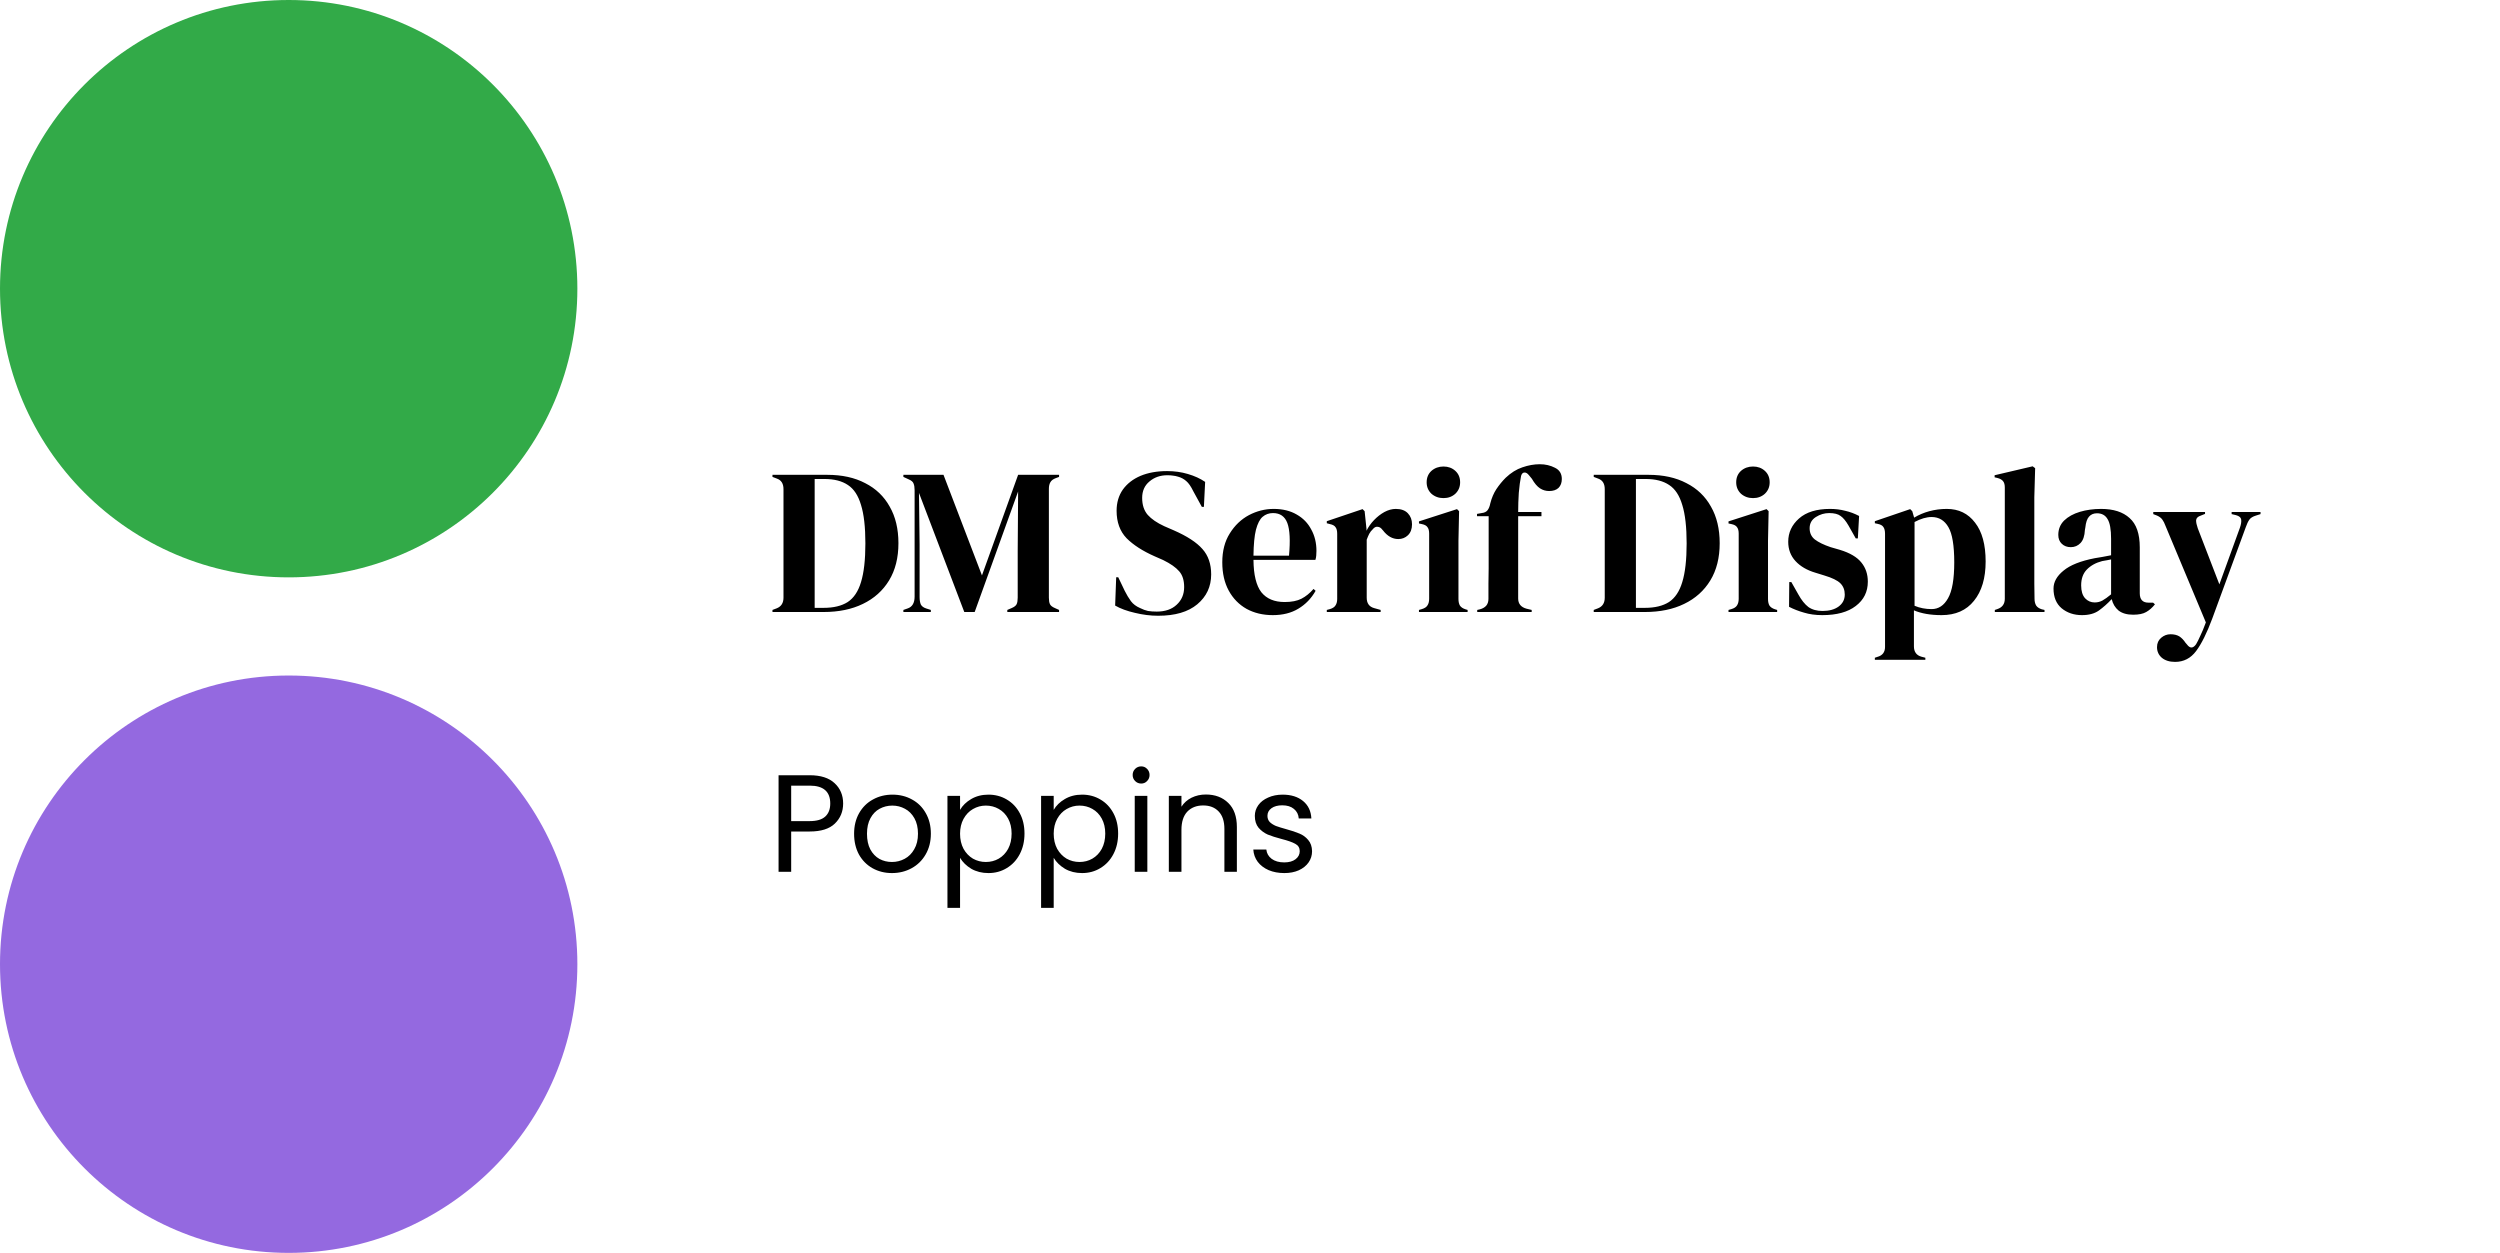
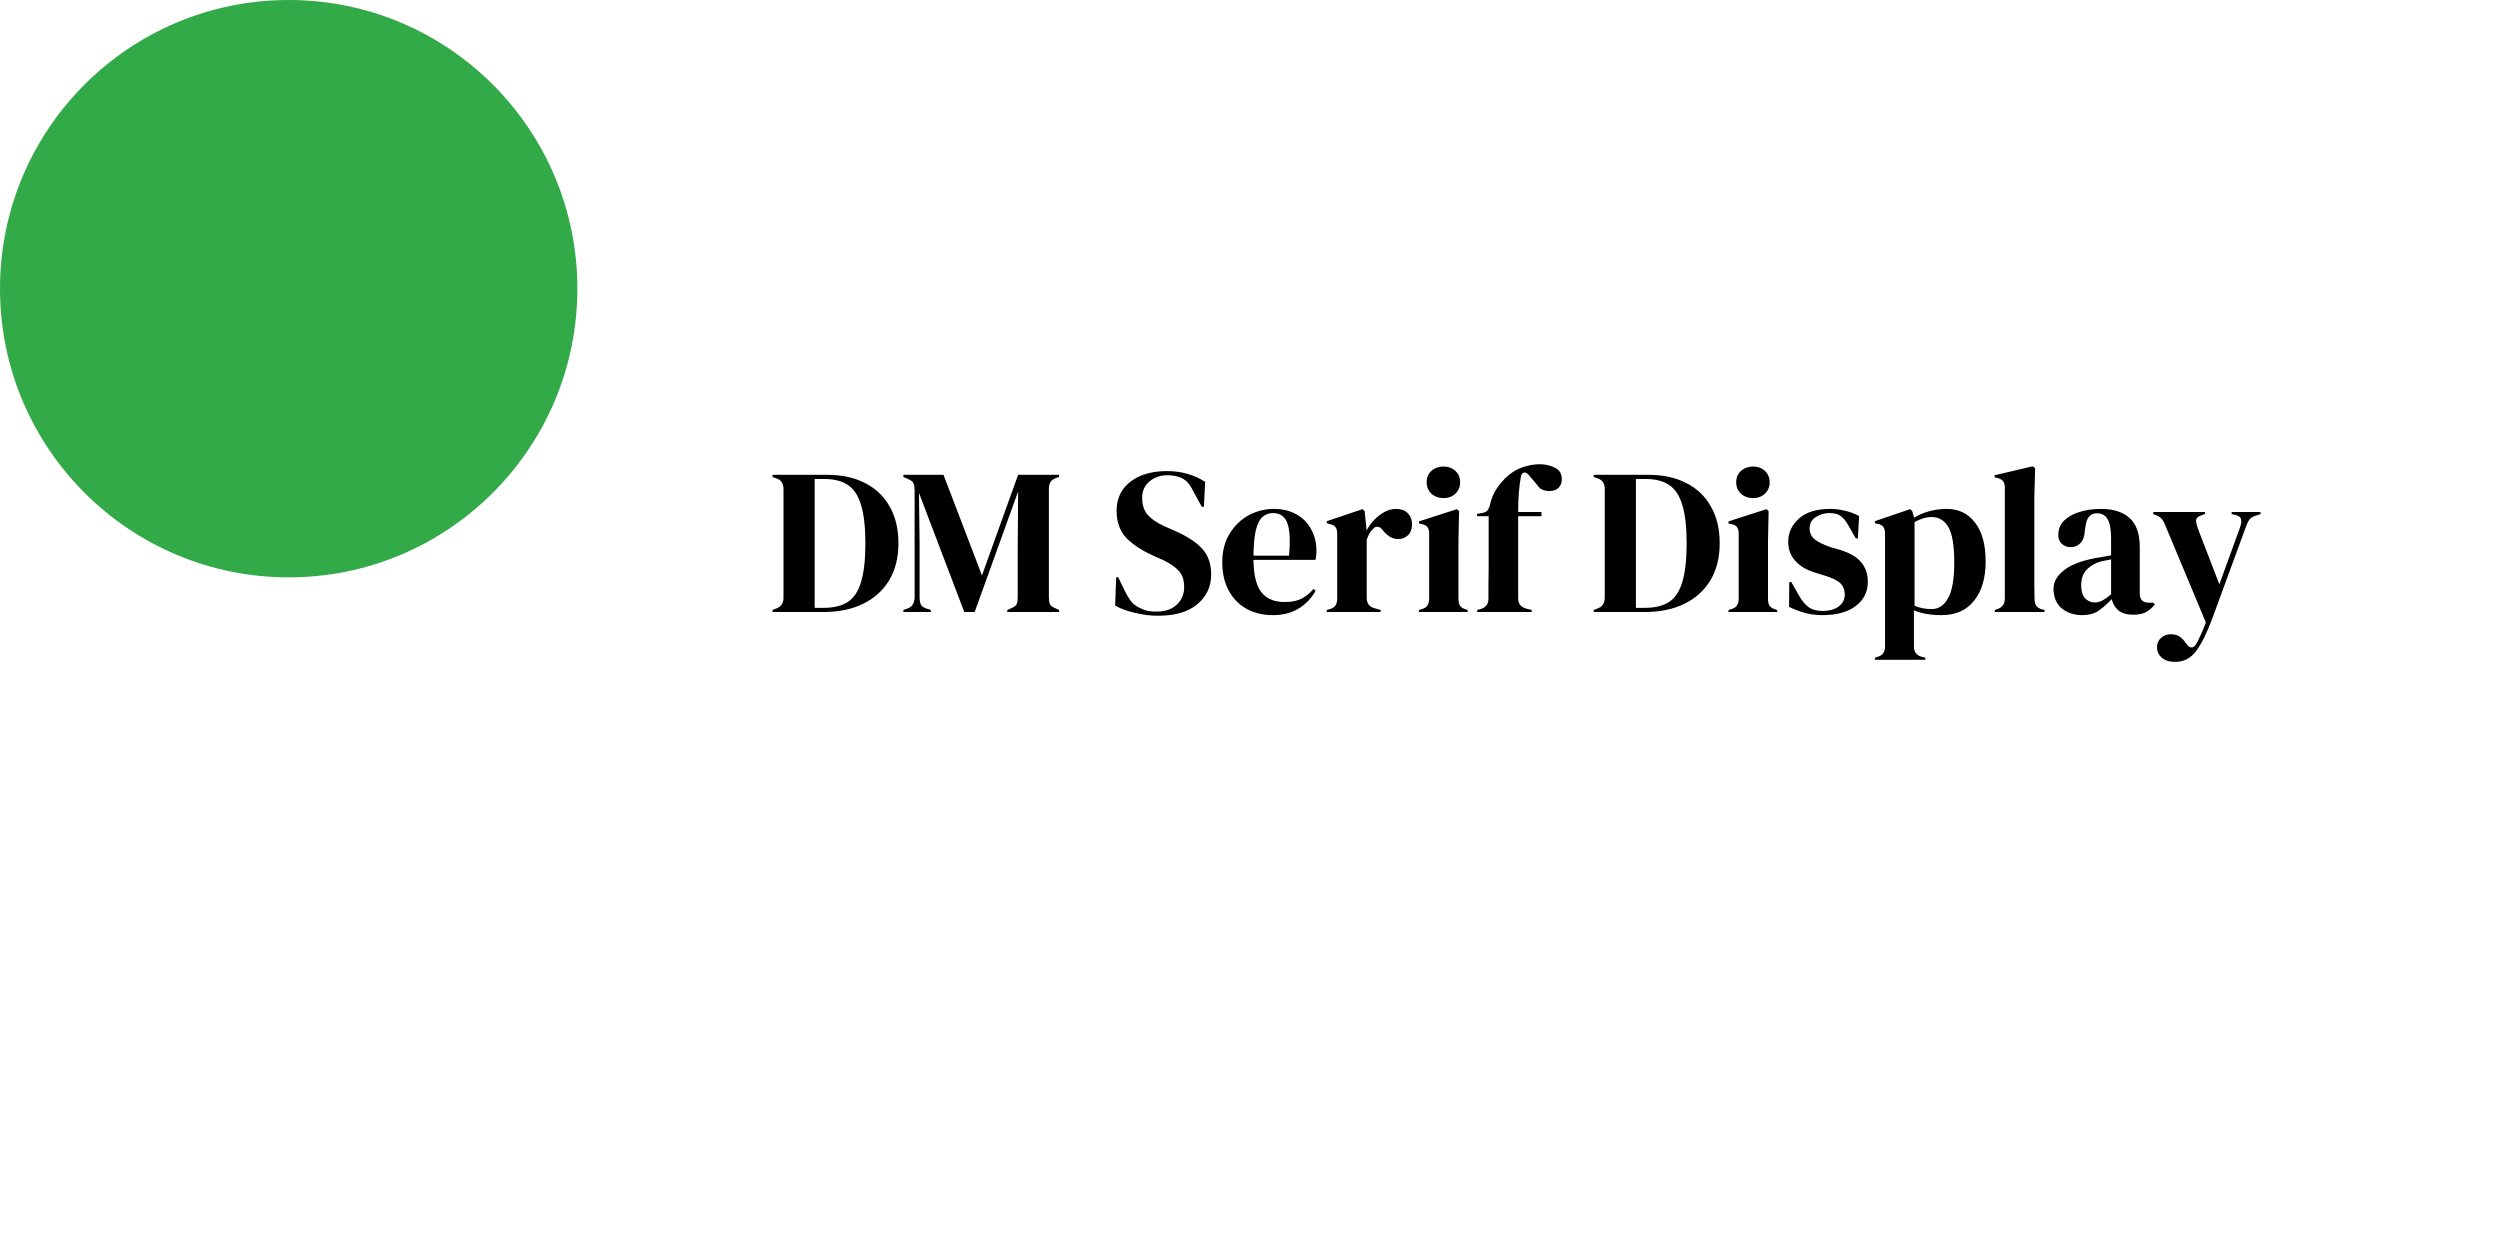
<svg xmlns="http://www.w3.org/2000/svg" width="433" height="217" viewBox="0 0 433 217" fill="none">
  <circle cx="50" cy="50" r="50" fill="#32AA48" />
-   <circle cx="50" cy="167" r="50" fill="#9469E0" />
-   <path d="M133.792 106V105.64L134.548 105.352C135.316 105.04 135.7 104.428 135.7 103.516V84.724C135.7 83.764 135.316 83.152 134.548 82.888L133.792 82.6V82.24H143.296C145.84 82.24 148.024 82.72 149.848 83.68C151.696 84.616 153.112 85.972 154.096 87.748C155.104 89.5 155.608 91.612 155.608 94.084C155.608 96.604 155.068 98.752 153.988 100.528C152.908 102.304 151.396 103.66 149.452 104.596C147.532 105.532 145.264 106 142.648 106H133.792ZM141.1 105.28H142.648C144.376 105.28 145.768 104.944 146.824 104.272C147.88 103.576 148.648 102.424 149.128 100.816C149.632 99.184 149.884 96.952 149.884 94.12C149.884 91.288 149.632 89.068 149.128 87.46C148.648 85.828 147.892 84.676 146.86 84.004C145.828 83.308 144.472 82.96 142.792 82.96H141.1V105.28ZM156.466 106V105.64L157.186 105.388C158.002 105.124 158.41 104.44 158.41 103.336V84.904C158.41 84.424 158.35 84.04 158.23 83.752C158.134 83.464 157.858 83.224 157.402 83.032L156.466 82.6V82.24H163.414L170.074 99.664L176.338 82.24H183.43V82.6L182.854 82.816C182.398 82.984 182.086 83.224 181.918 83.536C181.75 83.824 181.666 84.208 181.666 84.688V103.516C181.666 103.996 181.726 104.368 181.846 104.632C181.966 104.896 182.254 105.124 182.71 105.316L183.43 105.64V106H174.466V105.64L175.222 105.316C175.678 105.124 175.966 104.896 176.086 104.632C176.206 104.368 176.266 103.996 176.266 103.516V95.416L176.338 85.12L168.814 106H167.014L159.166 85.372L159.274 94.336V103.408C159.274 103.936 159.346 104.368 159.49 104.704C159.658 105.016 159.97 105.244 160.426 105.388L161.218 105.64V106H156.466ZM200.595 106.648C199.275 106.648 197.931 106.48 196.562 106.144C195.195 105.832 194.055 105.412 193.143 104.884L193.323 99.988H193.683L194.799 102.328C195.135 103 195.495 103.6 195.879 104.128C196.263 104.632 196.791 105.028 197.463 105.316C197.943 105.556 198.399 105.724 198.831 105.82C199.287 105.892 199.791 105.928 200.343 105.928C201.807 105.928 202.959 105.532 203.799 104.74C204.663 103.948 205.095 102.928 205.095 101.68C205.095 100.504 204.807 99.592 204.231 98.944C203.655 98.272 202.731 97.624 201.459 97L199.983 96.352C197.919 95.44 196.299 94.396 195.123 93.22C193.971 92.02 193.395 90.436 193.395 88.468C193.395 87.052 193.755 85.828 194.475 84.796C195.219 83.764 196.239 82.972 197.535 82.42C198.855 81.868 200.391 81.592 202.143 81.592C203.415 81.592 204.615 81.76 205.743 82.096C206.895 82.432 207.891 82.888 208.731 83.464L208.515 87.784H208.155L206.679 85.084C206.271 84.244 205.863 83.656 205.455 83.32C205.047 82.96 204.579 82.708 204.051 82.564C203.739 82.468 203.451 82.408 203.187 82.384C202.923 82.336 202.587 82.312 202.179 82.312C200.955 82.312 199.923 82.672 199.083 83.392C198.243 84.088 197.823 85.036 197.823 86.236C197.823 87.46 198.147 88.444 198.795 89.188C199.443 89.908 200.391 90.556 201.639 91.132L203.295 91.852C205.599 92.86 207.255 93.94 208.263 95.092C209.271 96.22 209.775 97.684 209.775 99.484C209.775 101.596 208.971 103.324 207.363 104.668C205.779 105.988 203.523 106.648 200.595 106.648ZM220.592 88.144C222.152 88.144 223.484 88.468 224.588 89.116C225.692 89.74 226.532 90.604 227.108 91.708C227.708 92.788 228.008 94.024 228.008 95.416C228.008 95.68 227.996 95.956 227.972 96.244C227.948 96.508 227.9 96.748 227.828 96.964H217.1C217.124 99.556 217.58 101.428 218.468 102.58C219.38 103.708 220.724 104.272 222.5 104.272C223.7 104.272 224.672 104.08 225.416 103.696C226.16 103.312 226.856 102.748 227.504 102.004L227.864 102.328C227.12 103.648 226.124 104.68 224.876 105.424C223.652 106.168 222.176 106.54 220.448 106.54C218.744 106.54 217.232 106.18 215.912 105.46C214.592 104.716 213.56 103.66 212.816 102.292C212.072 100.924 211.7 99.292 211.7 97.396C211.7 95.428 212.132 93.76 212.996 92.392C213.86 91 214.964 89.944 216.308 89.224C217.676 88.504 219.104 88.144 220.592 88.144ZM220.484 88.864C219.788 88.864 219.188 89.08 218.684 89.512C218.204 89.92 217.82 90.664 217.532 91.744C217.268 92.8 217.124 94.3 217.1 96.244H223.256C223.496 93.628 223.4 91.744 222.968 90.592C222.536 89.44 221.708 88.864 220.484 88.864ZM229.802 106V105.64L230.342 105.496C230.822 105.352 231.146 105.136 231.314 104.848C231.506 104.56 231.602 104.188 231.602 103.732V92.464C231.602 91.936 231.506 91.552 231.314 91.312C231.146 91.048 230.822 90.868 230.342 90.772L229.802 90.628V90.268L235.994 88.18L236.354 88.54L236.678 91.636V91.924C237.014 91.252 237.446 90.64 237.974 90.088C238.526 89.512 239.126 89.044 239.774 88.684C240.446 88.324 241.106 88.144 241.754 88.144C242.666 88.144 243.362 88.396 243.842 88.9C244.322 89.404 244.562 90.04 244.562 90.808C244.562 91.624 244.322 92.26 243.842 92.716C243.386 93.148 242.834 93.364 242.186 93.364C241.178 93.364 240.29 92.86 239.522 91.852L239.45 91.78C239.21 91.444 238.934 91.264 238.622 91.24C238.31 91.192 238.022 91.336 237.758 91.672C237.518 91.888 237.314 92.152 237.146 92.464C237.002 92.752 236.858 93.088 236.714 93.472V103.516C236.714 104.476 237.134 105.076 237.974 105.316L239.126 105.64V106H229.802ZM250.013 86.272C249.197 86.272 248.501 86.02 247.925 85.516C247.373 84.988 247.097 84.328 247.097 83.536C247.097 82.72 247.373 82.06 247.925 81.556C248.501 81.052 249.197 80.8 250.013 80.8C250.829 80.8 251.513 81.052 252.065 81.556C252.617 82.06 252.893 82.72 252.893 83.536C252.893 84.328 252.617 84.988 252.065 85.516C251.513 86.02 250.829 86.272 250.013 86.272ZM245.765 106V105.64L246.269 105.496C246.749 105.352 247.073 105.136 247.241 104.848C247.433 104.56 247.529 104.176 247.529 103.696V92.428C247.529 91.924 247.433 91.552 247.241 91.312C247.073 91.048 246.749 90.868 246.269 90.772L245.765 90.664V90.304L252.353 88.18L252.713 88.54L252.605 93.652V103.732C252.605 104.212 252.689 104.596 252.857 104.884C253.049 105.172 253.373 105.388 253.829 105.532L254.189 105.64V106H245.765ZM255.855 106V105.64L256.323 105.532C256.779 105.412 257.139 105.208 257.403 104.92C257.667 104.608 257.799 104.212 257.799 103.732C257.799 102.844 257.799 101.968 257.799 101.104C257.823 100.216 257.835 99.328 257.835 98.44V89.404H255.819V89.008L256.611 88.864C257.091 88.816 257.439 88.648 257.655 88.36C257.871 88.072 258.027 87.676 258.123 87.172C258.363 86.236 258.711 85.42 259.167 84.724C259.647 84.004 260.187 83.344 260.787 82.744C261.699 81.88 262.659 81.28 263.667 80.944C264.699 80.584 265.707 80.404 266.691 80.404C267.651 80.404 268.527 80.608 269.319 81.016C270.111 81.4 270.507 82.048 270.507 82.96C270.507 83.608 270.315 84.124 269.931 84.508C269.547 84.868 269.007 85.048 268.311 85.048C267.735 85.048 267.207 84.892 266.727 84.58C266.247 84.268 265.779 83.716 265.323 82.924L264.819 82.312C264.555 81.976 264.291 81.82 264.027 81.844C263.763 81.844 263.571 82.036 263.451 82.42C263.283 83.26 263.151 84.244 263.055 85.372C262.983 86.5 262.947 87.604 262.947 88.684H266.979V89.404H262.947V103.66C262.947 104.572 263.427 105.16 264.387 105.424L265.287 105.64V106H255.855ZM276.034 106V105.64L276.79 105.352C277.558 105.04 277.942 104.428 277.942 103.516V84.724C277.942 83.764 277.558 83.152 276.79 82.888L276.034 82.6V82.24H285.538C288.082 82.24 290.266 82.72 292.09 83.68C293.938 84.616 295.354 85.972 296.338 87.748C297.346 89.5 297.85 91.612 297.85 94.084C297.85 96.604 297.31 98.752 296.23 100.528C295.15 102.304 293.638 103.66 291.694 104.596C289.774 105.532 287.506 106 284.89 106H276.034ZM283.342 105.28H284.89C286.618 105.28 288.01 104.944 289.066 104.272C290.122 103.576 290.89 102.424 291.37 100.816C291.874 99.184 292.126 96.952 292.126 94.12C292.126 91.288 291.874 89.068 291.37 87.46C290.89 85.828 290.134 84.676 289.102 84.004C288.07 83.308 286.714 82.96 285.034 82.96H283.342V105.28ZM303.626 86.272C302.81 86.272 302.114 86.02 301.538 85.516C300.986 84.988 300.71 84.328 300.71 83.536C300.71 82.72 300.986 82.06 301.538 81.556C302.114 81.052 302.81 80.8 303.626 80.8C304.442 80.8 305.126 81.052 305.678 81.556C306.23 82.06 306.506 82.72 306.506 83.536C306.506 84.328 306.23 84.988 305.678 85.516C305.126 86.02 304.442 86.272 303.626 86.272ZM299.378 106V105.64L299.882 105.496C300.362 105.352 300.686 105.136 300.854 104.848C301.046 104.56 301.142 104.176 301.142 103.696V92.428C301.142 91.924 301.046 91.552 300.854 91.312C300.686 91.048 300.362 90.868 299.882 90.772L299.378 90.664V90.304L305.966 88.18L306.326 88.54L306.218 93.652V103.732C306.218 104.212 306.302 104.596 306.47 104.884C306.662 105.172 306.986 105.388 307.442 105.532L307.802 105.64V106H299.378ZM315.624 106.54C314.448 106.54 313.392 106.396 312.456 106.108C311.52 105.844 310.656 105.508 309.864 105.1L309.9 100.816H310.26L311.484 102.976C312.012 103.936 312.588 104.656 313.212 105.136C313.86 105.592 314.676 105.82 315.66 105.82C316.812 105.82 317.736 105.568 318.432 105.064C319.152 104.536 319.512 103.84 319.512 102.976C319.512 102.184 319.26 101.536 318.756 101.032C318.252 100.528 317.316 100.072 315.948 99.664L314.436 99.196C312.972 98.764 311.82 98.092 310.98 97.18C310.14 96.268 309.72 95.152 309.72 93.832C309.72 92.248 310.344 90.904 311.592 89.8C312.84 88.696 314.628 88.144 316.956 88.144C317.892 88.144 318.768 88.252 319.584 88.468C320.424 88.66 321.228 88.96 321.996 89.368L321.78 93.256H321.42L320.16 91.024C319.704 90.232 319.248 89.68 318.792 89.368C318.36 89.032 317.7 88.864 316.812 88.864C315.996 88.864 315.228 89.092 314.508 89.548C313.788 90.004 313.428 90.652 313.428 91.492C313.428 92.308 313.728 92.956 314.328 93.436C314.952 93.916 315.864 94.36 317.064 94.768L318.684 95.236C320.412 95.764 321.648 96.496 322.392 97.432C323.136 98.344 323.508 99.448 323.508 100.744C323.508 102.496 322.812 103.9 321.42 104.956C320.052 106.012 318.12 106.54 315.624 106.54ZM324.724 114.28V113.92L325.156 113.776C326.044 113.536 326.488 112.96 326.488 112.048V92.464C326.488 91.936 326.392 91.54 326.2 91.276C326.032 91.012 325.708 90.832 325.228 90.736L324.724 90.628V90.268L330.844 88.18L331.204 88.54L331.528 89.656C332.32 89.176 333.196 88.804 334.156 88.54C335.14 88.276 336.148 88.144 337.18 88.144C339.244 88.144 340.876 88.936 342.076 90.52C343.3 92.08 343.912 94.324 343.912 97.252C343.912 100.132 343.24 102.4 341.896 104.056C340.576 105.712 338.704 106.54 336.28 106.54C334.384 106.54 332.788 106.264 331.492 105.712V111.94C331.492 112.9 331.924 113.5 332.788 113.74L333.472 113.92V114.28H324.724ZM334.552 105.496C335.752 105.496 336.7 104.872 337.396 103.624C338.116 102.376 338.476 100.3 338.476 97.396C338.476 94.492 338.14 92.464 337.468 91.312C336.796 90.136 335.824 89.548 334.552 89.548C333.664 89.548 332.68 89.836 331.6 90.412V104.92C332.512 105.304 333.496 105.496 334.552 105.496ZM345.504 106V105.64L345.936 105.496C346.8 105.208 347.232 104.608 347.232 103.696V84.436C347.232 83.956 347.136 83.596 346.944 83.356C346.752 83.092 346.416 82.9 345.936 82.78L345.468 82.672V82.312L352.056 80.764L352.488 81.088L352.344 86.128V98.44C352.344 99.328 352.344 100.216 352.344 101.104C352.368 101.968 352.38 102.832 352.38 103.696C352.38 104.176 352.476 104.572 352.668 104.884C352.86 105.172 353.184 105.388 353.64 105.532L354.108 105.64V106H345.504ZM360.601 106.54C359.209 106.54 358.033 106.144 357.073 105.352C356.137 104.56 355.669 103.42 355.669 101.932C355.669 100.804 356.245 99.772 357.397 98.836C358.549 97.876 360.361 97.156 362.833 96.676C363.217 96.604 363.649 96.532 364.129 96.46C364.609 96.364 365.113 96.268 365.641 96.172V93.328C365.641 91.696 365.437 90.556 365.029 89.908C364.645 89.236 364.033 88.9 363.193 88.9C362.617 88.9 362.161 89.092 361.825 89.476C361.489 89.836 361.273 90.472 361.177 91.384L361.105 91.78C361.057 92.812 360.805 93.568 360.349 94.048C359.893 94.528 359.329 94.768 358.657 94.768C358.033 94.768 357.517 94.576 357.109 94.192C356.701 93.808 356.497 93.292 356.497 92.644C356.497 91.66 356.833 90.832 357.505 90.16C358.201 89.488 359.113 88.984 360.241 88.648C361.369 88.312 362.593 88.144 363.913 88.144C366.049 88.144 367.693 88.672 368.845 89.728C370.021 90.76 370.609 92.452 370.609 94.804V102.76C370.609 103.84 371.113 104.38 372.121 104.38H372.913L373.237 104.668C372.781 105.244 372.277 105.688 371.725 106C371.197 106.312 370.441 106.468 369.457 106.468C368.401 106.468 367.561 106.228 366.937 105.748C366.337 105.244 365.941 104.584 365.749 103.768C365.029 104.536 364.285 105.196 363.517 105.748C362.773 106.276 361.801 106.54 360.601 106.54ZM362.797 104.344C363.277 104.344 363.721 104.236 364.129 104.02C364.561 103.78 365.065 103.42 365.641 102.94V96.892C365.401 96.94 365.161 96.988 364.921 97.036C364.681 97.084 364.405 97.132 364.093 97.18C362.989 97.468 362.101 97.96 361.429 98.656C360.781 99.328 360.457 100.24 360.457 101.392C360.457 102.376 360.685 103.12 361.141 103.624C361.597 104.104 362.149 104.344 362.797 104.344ZM376.727 114.64C375.767 114.64 374.999 114.4 374.423 113.92C373.871 113.44 373.595 112.828 373.595 112.084C373.595 111.412 373.835 110.872 374.315 110.464C374.795 110.056 375.335 109.852 375.935 109.852C376.535 109.852 377.039 109.972 377.447 110.212C377.855 110.476 378.215 110.848 378.527 111.328L378.779 111.616C379.307 112.336 379.835 112.324 380.363 111.58C380.579 111.22 380.819 110.74 381.083 110.14C381.371 109.564 381.695 108.784 382.055 107.8L375.071 91.096C374.903 90.64 374.723 90.28 374.531 90.016C374.339 89.728 374.027 89.488 373.595 89.296L372.947 89.044V88.684H381.911V89.008L381.191 89.296C380.663 89.464 380.387 89.74 380.363 90.124C380.363 90.484 380.459 90.94 380.651 91.492L384.395 101.212L387.959 91.384C388.151 90.832 388.223 90.376 388.175 90.016C388.127 89.632 387.827 89.368 387.275 89.224L386.519 89.044V88.684H391.523V89.044L390.731 89.296C390.179 89.464 389.795 89.704 389.579 90.016C389.363 90.328 389.159 90.76 388.967 91.312L383.171 107.116C382.235 109.636 381.299 111.52 380.363 112.768C379.427 114.016 378.215 114.64 376.727 114.64Z" fill="black" />
-   <path d="M146.032 139.168C146.032 140.56 145.552 141.72 144.592 142.648C143.648 143.56 142.2 144.016 140.248 144.016H137.032V151H134.848V134.272H140.248C142.136 134.272 143.568 134.728 144.544 135.64C145.536 136.552 146.032 137.728 146.032 139.168ZM140.248 142.216C141.464 142.216 142.36 141.952 142.936 141.424C143.512 140.896 143.8 140.144 143.8 139.168C143.8 137.104 142.616 136.072 140.248 136.072H137.032V142.216H140.248ZM154.482 151.216C153.25 151.216 152.13 150.936 151.122 150.376C150.13 149.816 149.346 149.024 148.77 148C148.21 146.96 147.93 145.76 147.93 144.4C147.93 143.056 148.218 141.872 148.794 140.848C149.386 139.808 150.186 139.016 151.194 138.472C152.202 137.912 153.33 137.632 154.578 137.632C155.826 137.632 156.954 137.912 157.962 138.472C158.97 139.016 159.762 139.8 160.338 140.824C160.93 141.848 161.226 143.04 161.226 144.4C161.226 145.76 160.922 146.96 160.314 148C159.722 149.024 158.914 149.816 157.89 150.376C156.866 150.936 155.73 151.216 154.482 151.216ZM154.482 149.296C155.266 149.296 156.002 149.112 156.69 148.744C157.378 148.376 157.93 147.824 158.346 147.088C158.778 146.352 158.994 145.456 158.994 144.4C158.994 143.344 158.786 142.448 158.37 141.712C157.954 140.976 157.41 140.432 156.738 140.08C156.066 139.712 155.338 139.528 154.554 139.528C153.754 139.528 153.018 139.712 152.346 140.08C151.69 140.432 151.162 140.976 150.762 141.712C150.362 142.448 150.162 143.344 150.162 144.4C150.162 145.472 150.354 146.376 150.738 147.112C151.138 147.848 151.666 148.4 152.322 148.768C152.978 149.12 153.698 149.296 154.482 149.296ZM166.282 140.272C166.714 139.52 167.354 138.896 168.202 138.4C169.066 137.888 170.066 137.632 171.202 137.632C172.37 137.632 173.426 137.912 174.37 138.472C175.33 139.032 176.082 139.824 176.626 140.848C177.17 141.856 177.442 143.032 177.442 144.376C177.442 145.704 177.17 146.888 176.626 147.928C176.082 148.968 175.33 149.776 174.37 150.352C173.426 150.928 172.37 151.216 171.202 151.216C170.082 151.216 169.09 150.968 168.226 150.472C167.378 149.96 166.73 149.328 166.282 148.576V157.24H164.098V137.848H166.282V140.272ZM175.21 144.376C175.21 143.384 175.01 142.52 174.61 141.784C174.21 141.048 173.666 140.488 172.978 140.104C172.306 139.72 171.562 139.528 170.746 139.528C169.946 139.528 169.202 139.728 168.514 140.128C167.842 140.512 167.298 141.08 166.882 141.832C166.482 142.568 166.282 143.424 166.282 144.4C166.282 145.392 166.482 146.264 166.882 147.016C167.298 147.752 167.842 148.32 168.514 148.72C169.202 149.104 169.946 149.296 170.746 149.296C171.562 149.296 172.306 149.104 172.978 148.72C173.666 148.32 174.21 147.752 174.61 147.016C175.01 146.264 175.21 145.384 175.21 144.376ZM182.501 140.272C182.933 139.52 183.573 138.896 184.421 138.4C185.285 137.888 186.285 137.632 187.421 137.632C188.589 137.632 189.645 137.912 190.589 138.472C191.549 139.032 192.301 139.824 192.845 140.848C193.389 141.856 193.661 143.032 193.661 144.376C193.661 145.704 193.389 146.888 192.845 147.928C192.301 148.968 191.549 149.776 190.589 150.352C189.645 150.928 188.589 151.216 187.421 151.216C186.301 151.216 185.309 150.968 184.445 150.472C183.597 149.96 182.949 149.328 182.501 148.576V157.24H180.317V137.848H182.501V140.272ZM191.429 144.376C191.429 143.384 191.229 142.52 190.829 141.784C190.429 141.048 189.885 140.488 189.197 140.104C188.525 139.72 187.781 139.528 186.965 139.528C186.165 139.528 185.421 139.728 184.733 140.128C184.061 140.512 183.517 141.08 183.101 141.832C182.701 142.568 182.501 143.424 182.501 144.4C182.501 145.392 182.701 146.264 183.101 147.016C183.517 147.752 184.061 148.32 184.733 148.72C185.421 149.104 186.165 149.296 186.965 149.296C187.781 149.296 188.525 149.104 189.197 148.72C189.885 148.32 190.429 147.752 190.829 147.016C191.229 146.264 191.429 145.384 191.429 144.376ZM197.664 135.712C197.248 135.712 196.896 135.568 196.608 135.28C196.32 134.992 196.176 134.64 196.176 134.224C196.176 133.808 196.32 133.456 196.608 133.168C196.896 132.88 197.248 132.736 197.664 132.736C198.064 132.736 198.4 132.88 198.672 133.168C198.96 133.456 199.104 133.808 199.104 134.224C199.104 134.64 198.96 134.992 198.672 135.28C198.4 135.568 198.064 135.712 197.664 135.712ZM198.72 137.848V151H196.536V137.848H198.72ZM208.85 137.608C210.45 137.608 211.746 138.096 212.738 139.072C213.73 140.032 214.226 141.424 214.226 143.248V151H212.066V143.56C212.066 142.248 211.738 141.248 211.082 140.56C210.426 139.856 209.53 139.504 208.394 139.504C207.242 139.504 206.322 139.864 205.634 140.584C204.962 141.304 204.626 142.352 204.626 143.728V151H202.442V137.848H204.626V139.72C205.058 139.048 205.642 138.528 206.378 138.16C207.13 137.792 207.954 137.608 208.85 137.608ZM222.449 151.216C221.441 151.216 220.537 151.048 219.737 150.712C218.937 150.36 218.305 149.88 217.841 149.272C217.377 148.648 217.121 147.936 217.073 147.136H219.329C219.393 147.792 219.697 148.328 220.241 148.744C220.801 149.16 221.529 149.368 222.425 149.368C223.257 149.368 223.913 149.184 224.393 148.816C224.873 148.448 225.113 147.984 225.113 147.424C225.113 146.848 224.857 146.424 224.345 146.152C223.833 145.864 223.041 145.584 221.969 145.312C220.993 145.056 220.193 144.8 219.569 144.544C218.961 144.272 218.433 143.88 217.985 143.368C217.553 142.84 217.337 142.152 217.337 141.304C217.337 140.632 217.537 140.016 217.937 139.456C218.337 138.896 218.905 138.456 219.641 138.136C220.377 137.8 221.217 137.632 222.161 137.632C223.617 137.632 224.793 138 225.689 138.736C226.585 139.472 227.065 140.48 227.129 141.76H224.945C224.897 141.072 224.617 140.52 224.105 140.104C223.609 139.688 222.937 139.48 222.089 139.48C221.305 139.48 220.681 139.648 220.217 139.984C219.753 140.32 219.521 140.76 219.521 141.304C219.521 141.736 219.657 142.096 219.929 142.384C220.217 142.656 220.569 142.88 220.985 143.056C221.417 143.216 222.009 143.4 222.761 143.608C223.705 143.864 224.473 144.12 225.065 144.376C225.657 144.616 226.161 144.984 226.577 145.48C227.009 145.976 227.233 146.624 227.249 147.424C227.249 148.144 227.049 148.792 226.649 149.368C226.249 149.944 225.681 150.4 224.945 150.736C224.225 151.056 223.393 151.216 222.449 151.216Z" fill="black" />
+   <path d="M133.792 106V105.64L134.548 105.352C135.316 105.04 135.7 104.428 135.7 103.516V84.724C135.7 83.764 135.316 83.152 134.548 82.888L133.792 82.6V82.24H143.296C145.84 82.24 148.024 82.72 149.848 83.68C151.696 84.616 153.112 85.972 154.096 87.748C155.104 89.5 155.608 91.612 155.608 94.084C155.608 96.604 155.068 98.752 153.988 100.528C152.908 102.304 151.396 103.66 149.452 104.596C147.532 105.532 145.264 106 142.648 106H133.792ZM141.1 105.28H142.648C144.376 105.28 145.768 104.944 146.824 104.272C147.88 103.576 148.648 102.424 149.128 100.816C149.632 99.184 149.884 96.952 149.884 94.12C149.884 91.288 149.632 89.068 149.128 87.46C148.648 85.828 147.892 84.676 146.86 84.004C145.828 83.308 144.472 82.96 142.792 82.96H141.1V105.28ZM156.466 106V105.64L157.186 105.388C158.002 105.124 158.41 104.44 158.41 103.336V84.904C158.41 84.424 158.35 84.04 158.23 83.752C158.134 83.464 157.858 83.224 157.402 83.032L156.466 82.6V82.24H163.414L170.074 99.664L176.338 82.24H183.43V82.6L182.854 82.816C182.398 82.984 182.086 83.224 181.918 83.536C181.75 83.824 181.666 84.208 181.666 84.688V103.516C181.666 103.996 181.726 104.368 181.846 104.632C181.966 104.896 182.254 105.124 182.71 105.316L183.43 105.64V106H174.466V105.64L175.222 105.316C175.678 105.124 175.966 104.896 176.086 104.632C176.206 104.368 176.266 103.996 176.266 103.516V95.416L176.338 85.12L168.814 106H167.014L159.166 85.372L159.274 94.336V103.408C159.274 103.936 159.346 104.368 159.49 104.704C159.658 105.016 159.97 105.244 160.426 105.388L161.218 105.64V106H156.466ZM200.595 106.648C199.275 106.648 197.931 106.48 196.562 106.144C195.195 105.832 194.055 105.412 193.143 104.884L193.323 99.988H193.683L194.799 102.328C195.135 103 195.495 103.6 195.879 104.128C196.263 104.632 196.791 105.028 197.463 105.316C197.943 105.556 198.399 105.724 198.831 105.82C199.287 105.892 199.791 105.928 200.343 105.928C201.807 105.928 202.959 105.532 203.799 104.74C204.663 103.948 205.095 102.928 205.095 101.68C205.095 100.504 204.807 99.592 204.231 98.944C203.655 98.272 202.731 97.624 201.459 97L199.983 96.352C197.919 95.44 196.299 94.396 195.123 93.22C193.971 92.02 193.395 90.436 193.395 88.468C193.395 87.052 193.755 85.828 194.475 84.796C195.219 83.764 196.239 82.972 197.535 82.42C198.855 81.868 200.391 81.592 202.143 81.592C203.415 81.592 204.615 81.76 205.743 82.096C206.895 82.432 207.891 82.888 208.731 83.464L208.515 87.784H208.155L206.679 85.084C206.271 84.244 205.863 83.656 205.455 83.32C205.047 82.96 204.579 82.708 204.051 82.564C203.739 82.468 203.451 82.408 203.187 82.384C202.923 82.336 202.587 82.312 202.179 82.312C200.955 82.312 199.923 82.672 199.083 83.392C198.243 84.088 197.823 85.036 197.823 86.236C197.823 87.46 198.147 88.444 198.795 89.188C199.443 89.908 200.391 90.556 201.639 91.132L203.295 91.852C205.599 92.86 207.255 93.94 208.263 95.092C209.271 96.22 209.775 97.684 209.775 99.484C209.775 101.596 208.971 103.324 207.363 104.668C205.779 105.988 203.523 106.648 200.595 106.648ZM220.592 88.144C222.152 88.144 223.484 88.468 224.588 89.116C225.692 89.74 226.532 90.604 227.108 91.708C227.708 92.788 228.008 94.024 228.008 95.416C228.008 95.68 227.996 95.956 227.972 96.244C227.948 96.508 227.9 96.748 227.828 96.964H217.1C217.124 99.556 217.58 101.428 218.468 102.58C219.38 103.708 220.724 104.272 222.5 104.272C223.7 104.272 224.672 104.08 225.416 103.696C226.16 103.312 226.856 102.748 227.504 102.004L227.864 102.328C227.12 103.648 226.124 104.68 224.876 105.424C223.652 106.168 222.176 106.54 220.448 106.54C218.744 106.54 217.232 106.18 215.912 105.46C214.592 104.716 213.56 103.66 212.816 102.292C212.072 100.924 211.7 99.292 211.7 97.396C211.7 95.428 212.132 93.76 212.996 92.392C213.86 91 214.964 89.944 216.308 89.224C217.676 88.504 219.104 88.144 220.592 88.144ZM220.484 88.864C219.788 88.864 219.188 89.08 218.684 89.512C218.204 89.92 217.82 90.664 217.532 91.744C217.268 92.8 217.124 94.3 217.1 96.244H223.256C223.496 93.628 223.4 91.744 222.968 90.592C222.536 89.44 221.708 88.864 220.484 88.864ZM229.802 106V105.64L230.342 105.496C230.822 105.352 231.146 105.136 231.314 104.848C231.506 104.56 231.602 104.188 231.602 103.732V92.464C231.602 91.936 231.506 91.552 231.314 91.312C231.146 91.048 230.822 90.868 230.342 90.772L229.802 90.628V90.268L235.994 88.18L236.354 88.54L236.678 91.636V91.924C237.014 91.252 237.446 90.64 237.974 90.088C238.526 89.512 239.126 89.044 239.774 88.684C240.446 88.324 241.106 88.144 241.754 88.144C242.666 88.144 243.362 88.396 243.842 88.9C244.322 89.404 244.562 90.04 244.562 90.808C244.562 91.624 244.322 92.26 243.842 92.716C243.386 93.148 242.834 93.364 242.186 93.364C241.178 93.364 240.29 92.86 239.522 91.852L239.45 91.78C239.21 91.444 238.934 91.264 238.622 91.24C238.31 91.192 238.022 91.336 237.758 91.672C237.518 91.888 237.314 92.152 237.146 92.464C237.002 92.752 236.858 93.088 236.714 93.472V103.516C236.714 104.476 237.134 105.076 237.974 105.316L239.126 105.64V106H229.802ZM250.013 86.272C249.197 86.272 248.501 86.02 247.925 85.516C247.373 84.988 247.097 84.328 247.097 83.536C247.097 82.72 247.373 82.06 247.925 81.556C248.501 81.052 249.197 80.8 250.013 80.8C250.829 80.8 251.513 81.052 252.065 81.556C252.617 82.06 252.893 82.72 252.893 83.536C252.893 84.328 252.617 84.988 252.065 85.516C251.513 86.02 250.829 86.272 250.013 86.272ZM245.765 106V105.64L246.269 105.496C246.749 105.352 247.073 105.136 247.241 104.848C247.433 104.56 247.529 104.176 247.529 103.696V92.428C247.529 91.924 247.433 91.552 247.241 91.312C247.073 91.048 246.749 90.868 246.269 90.772L245.765 90.664V90.304L252.353 88.18L252.713 88.54L252.605 93.652V103.732C252.605 104.212 252.689 104.596 252.857 104.884C253.049 105.172 253.373 105.388 253.829 105.532L254.189 105.64V106H245.765ZM255.855 106V105.64L256.323 105.532C256.779 105.412 257.139 105.208 257.403 104.92C257.667 104.608 257.799 104.212 257.799 103.732C257.799 102.844 257.799 101.968 257.799 101.104C257.823 100.216 257.835 99.328 257.835 98.44V89.404H255.819V89.008L256.611 88.864C257.091 88.816 257.439 88.648 257.655 88.36C257.871 88.072 258.027 87.676 258.123 87.172C258.363 86.236 258.711 85.42 259.167 84.724C259.647 84.004 260.187 83.344 260.787 82.744C261.699 81.88 262.659 81.28 263.667 80.944C264.699 80.584 265.707 80.404 266.691 80.404C267.651 80.404 268.527 80.608 269.319 81.016C270.111 81.4 270.507 82.048 270.507 82.96C270.507 83.608 270.315 84.124 269.931 84.508C269.547 84.868 269.007 85.048 268.311 85.048C267.735 85.048 267.207 84.892 266.727 84.58L264.819 82.312C264.555 81.976 264.291 81.82 264.027 81.844C263.763 81.844 263.571 82.036 263.451 82.42C263.283 83.26 263.151 84.244 263.055 85.372C262.983 86.5 262.947 87.604 262.947 88.684H266.979V89.404H262.947V103.66C262.947 104.572 263.427 105.16 264.387 105.424L265.287 105.64V106H255.855ZM276.034 106V105.64L276.79 105.352C277.558 105.04 277.942 104.428 277.942 103.516V84.724C277.942 83.764 277.558 83.152 276.79 82.888L276.034 82.6V82.24H285.538C288.082 82.24 290.266 82.72 292.09 83.68C293.938 84.616 295.354 85.972 296.338 87.748C297.346 89.5 297.85 91.612 297.85 94.084C297.85 96.604 297.31 98.752 296.23 100.528C295.15 102.304 293.638 103.66 291.694 104.596C289.774 105.532 287.506 106 284.89 106H276.034ZM283.342 105.28H284.89C286.618 105.28 288.01 104.944 289.066 104.272C290.122 103.576 290.89 102.424 291.37 100.816C291.874 99.184 292.126 96.952 292.126 94.12C292.126 91.288 291.874 89.068 291.37 87.46C290.89 85.828 290.134 84.676 289.102 84.004C288.07 83.308 286.714 82.96 285.034 82.96H283.342V105.28ZM303.626 86.272C302.81 86.272 302.114 86.02 301.538 85.516C300.986 84.988 300.71 84.328 300.71 83.536C300.71 82.72 300.986 82.06 301.538 81.556C302.114 81.052 302.81 80.8 303.626 80.8C304.442 80.8 305.126 81.052 305.678 81.556C306.23 82.06 306.506 82.72 306.506 83.536C306.506 84.328 306.23 84.988 305.678 85.516C305.126 86.02 304.442 86.272 303.626 86.272ZM299.378 106V105.64L299.882 105.496C300.362 105.352 300.686 105.136 300.854 104.848C301.046 104.56 301.142 104.176 301.142 103.696V92.428C301.142 91.924 301.046 91.552 300.854 91.312C300.686 91.048 300.362 90.868 299.882 90.772L299.378 90.664V90.304L305.966 88.18L306.326 88.54L306.218 93.652V103.732C306.218 104.212 306.302 104.596 306.47 104.884C306.662 105.172 306.986 105.388 307.442 105.532L307.802 105.64V106H299.378ZM315.624 106.54C314.448 106.54 313.392 106.396 312.456 106.108C311.52 105.844 310.656 105.508 309.864 105.1L309.9 100.816H310.26L311.484 102.976C312.012 103.936 312.588 104.656 313.212 105.136C313.86 105.592 314.676 105.82 315.66 105.82C316.812 105.82 317.736 105.568 318.432 105.064C319.152 104.536 319.512 103.84 319.512 102.976C319.512 102.184 319.26 101.536 318.756 101.032C318.252 100.528 317.316 100.072 315.948 99.664L314.436 99.196C312.972 98.764 311.82 98.092 310.98 97.18C310.14 96.268 309.72 95.152 309.72 93.832C309.72 92.248 310.344 90.904 311.592 89.8C312.84 88.696 314.628 88.144 316.956 88.144C317.892 88.144 318.768 88.252 319.584 88.468C320.424 88.66 321.228 88.96 321.996 89.368L321.78 93.256H321.42L320.16 91.024C319.704 90.232 319.248 89.68 318.792 89.368C318.36 89.032 317.7 88.864 316.812 88.864C315.996 88.864 315.228 89.092 314.508 89.548C313.788 90.004 313.428 90.652 313.428 91.492C313.428 92.308 313.728 92.956 314.328 93.436C314.952 93.916 315.864 94.36 317.064 94.768L318.684 95.236C320.412 95.764 321.648 96.496 322.392 97.432C323.136 98.344 323.508 99.448 323.508 100.744C323.508 102.496 322.812 103.9 321.42 104.956C320.052 106.012 318.12 106.54 315.624 106.54ZM324.724 114.28V113.92L325.156 113.776C326.044 113.536 326.488 112.96 326.488 112.048V92.464C326.488 91.936 326.392 91.54 326.2 91.276C326.032 91.012 325.708 90.832 325.228 90.736L324.724 90.628V90.268L330.844 88.18L331.204 88.54L331.528 89.656C332.32 89.176 333.196 88.804 334.156 88.54C335.14 88.276 336.148 88.144 337.18 88.144C339.244 88.144 340.876 88.936 342.076 90.52C343.3 92.08 343.912 94.324 343.912 97.252C343.912 100.132 343.24 102.4 341.896 104.056C340.576 105.712 338.704 106.54 336.28 106.54C334.384 106.54 332.788 106.264 331.492 105.712V111.94C331.492 112.9 331.924 113.5 332.788 113.74L333.472 113.92V114.28H324.724ZM334.552 105.496C335.752 105.496 336.7 104.872 337.396 103.624C338.116 102.376 338.476 100.3 338.476 97.396C338.476 94.492 338.14 92.464 337.468 91.312C336.796 90.136 335.824 89.548 334.552 89.548C333.664 89.548 332.68 89.836 331.6 90.412V104.92C332.512 105.304 333.496 105.496 334.552 105.496ZM345.504 106V105.64L345.936 105.496C346.8 105.208 347.232 104.608 347.232 103.696V84.436C347.232 83.956 347.136 83.596 346.944 83.356C346.752 83.092 346.416 82.9 345.936 82.78L345.468 82.672V82.312L352.056 80.764L352.488 81.088L352.344 86.128V98.44C352.344 99.328 352.344 100.216 352.344 101.104C352.368 101.968 352.38 102.832 352.38 103.696C352.38 104.176 352.476 104.572 352.668 104.884C352.86 105.172 353.184 105.388 353.64 105.532L354.108 105.64V106H345.504ZM360.601 106.54C359.209 106.54 358.033 106.144 357.073 105.352C356.137 104.56 355.669 103.42 355.669 101.932C355.669 100.804 356.245 99.772 357.397 98.836C358.549 97.876 360.361 97.156 362.833 96.676C363.217 96.604 363.649 96.532 364.129 96.46C364.609 96.364 365.113 96.268 365.641 96.172V93.328C365.641 91.696 365.437 90.556 365.029 89.908C364.645 89.236 364.033 88.9 363.193 88.9C362.617 88.9 362.161 89.092 361.825 89.476C361.489 89.836 361.273 90.472 361.177 91.384L361.105 91.78C361.057 92.812 360.805 93.568 360.349 94.048C359.893 94.528 359.329 94.768 358.657 94.768C358.033 94.768 357.517 94.576 357.109 94.192C356.701 93.808 356.497 93.292 356.497 92.644C356.497 91.66 356.833 90.832 357.505 90.16C358.201 89.488 359.113 88.984 360.241 88.648C361.369 88.312 362.593 88.144 363.913 88.144C366.049 88.144 367.693 88.672 368.845 89.728C370.021 90.76 370.609 92.452 370.609 94.804V102.76C370.609 103.84 371.113 104.38 372.121 104.38H372.913L373.237 104.668C372.781 105.244 372.277 105.688 371.725 106C371.197 106.312 370.441 106.468 369.457 106.468C368.401 106.468 367.561 106.228 366.937 105.748C366.337 105.244 365.941 104.584 365.749 103.768C365.029 104.536 364.285 105.196 363.517 105.748C362.773 106.276 361.801 106.54 360.601 106.54ZM362.797 104.344C363.277 104.344 363.721 104.236 364.129 104.02C364.561 103.78 365.065 103.42 365.641 102.94V96.892C365.401 96.94 365.161 96.988 364.921 97.036C364.681 97.084 364.405 97.132 364.093 97.18C362.989 97.468 362.101 97.96 361.429 98.656C360.781 99.328 360.457 100.24 360.457 101.392C360.457 102.376 360.685 103.12 361.141 103.624C361.597 104.104 362.149 104.344 362.797 104.344ZM376.727 114.64C375.767 114.64 374.999 114.4 374.423 113.92C373.871 113.44 373.595 112.828 373.595 112.084C373.595 111.412 373.835 110.872 374.315 110.464C374.795 110.056 375.335 109.852 375.935 109.852C376.535 109.852 377.039 109.972 377.447 110.212C377.855 110.476 378.215 110.848 378.527 111.328L378.779 111.616C379.307 112.336 379.835 112.324 380.363 111.58C380.579 111.22 380.819 110.74 381.083 110.14C381.371 109.564 381.695 108.784 382.055 107.8L375.071 91.096C374.903 90.64 374.723 90.28 374.531 90.016C374.339 89.728 374.027 89.488 373.595 89.296L372.947 89.044V88.684H381.911V89.008L381.191 89.296C380.663 89.464 380.387 89.74 380.363 90.124C380.363 90.484 380.459 90.94 380.651 91.492L384.395 101.212L387.959 91.384C388.151 90.832 388.223 90.376 388.175 90.016C388.127 89.632 387.827 89.368 387.275 89.224L386.519 89.044V88.684H391.523V89.044L390.731 89.296C390.179 89.464 389.795 89.704 389.579 90.016C389.363 90.328 389.159 90.76 388.967 91.312L383.171 107.116C382.235 109.636 381.299 111.52 380.363 112.768C379.427 114.016 378.215 114.64 376.727 114.64Z" fill="black" />
</svg>